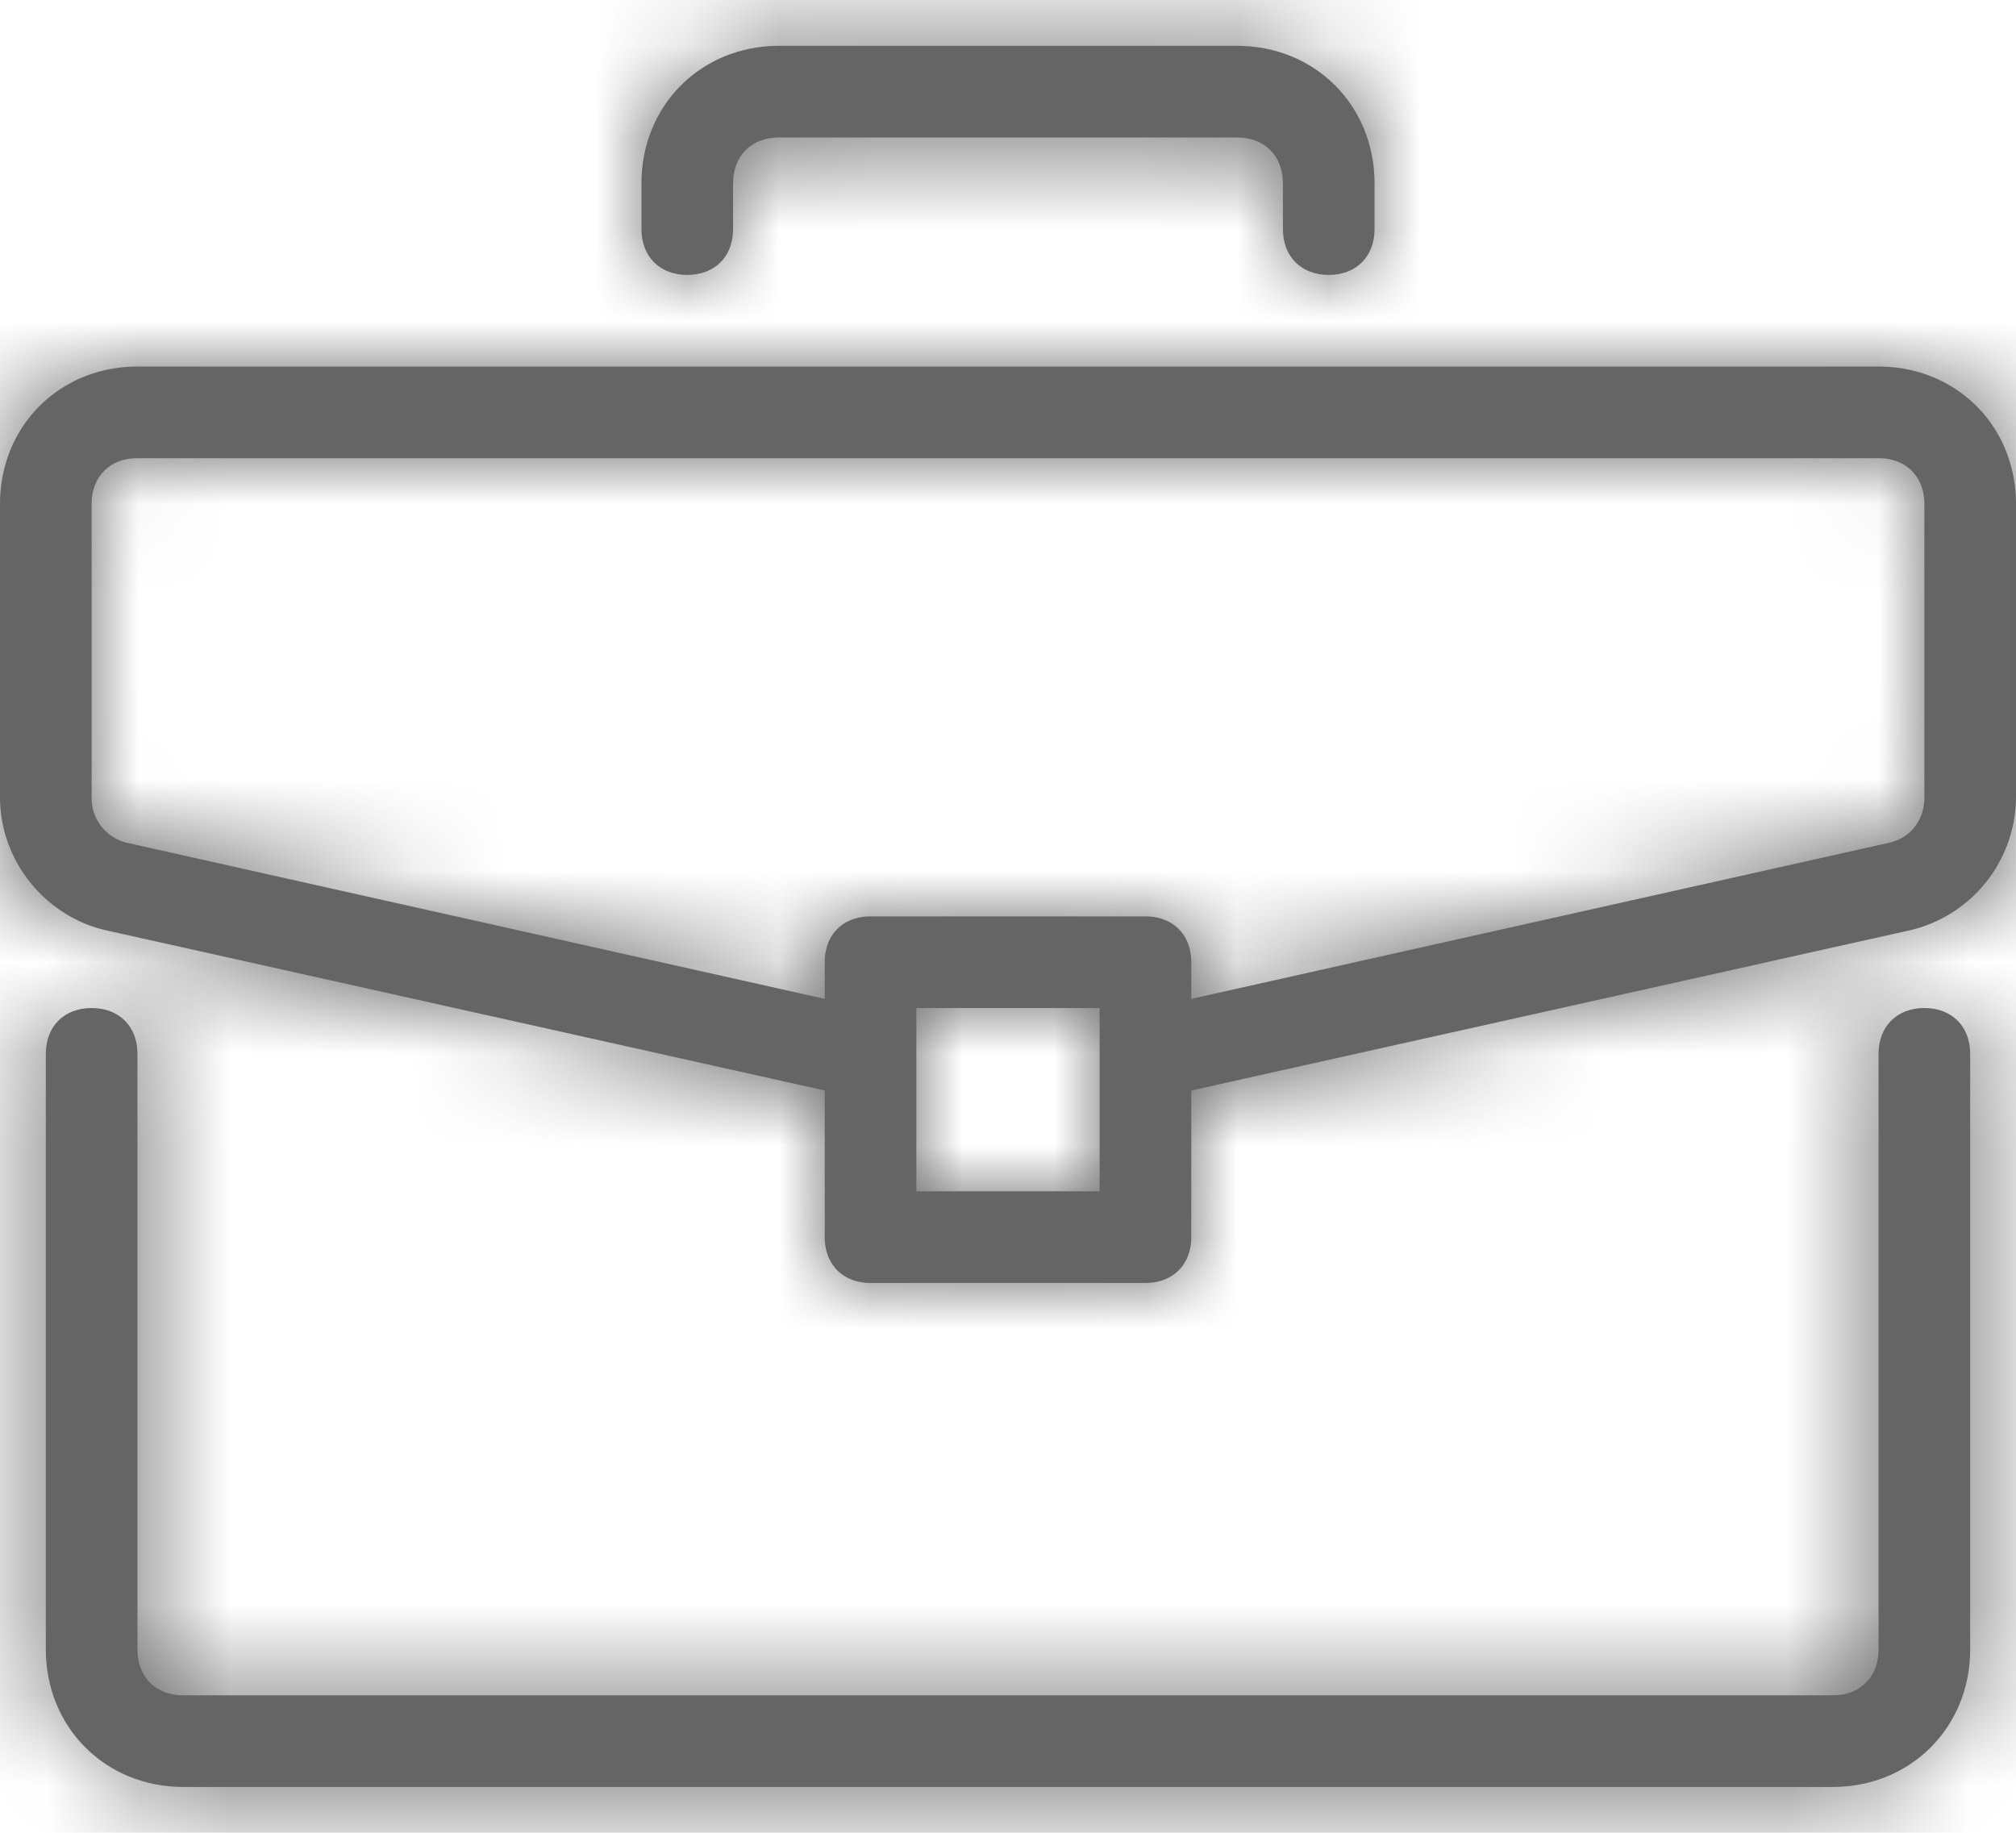
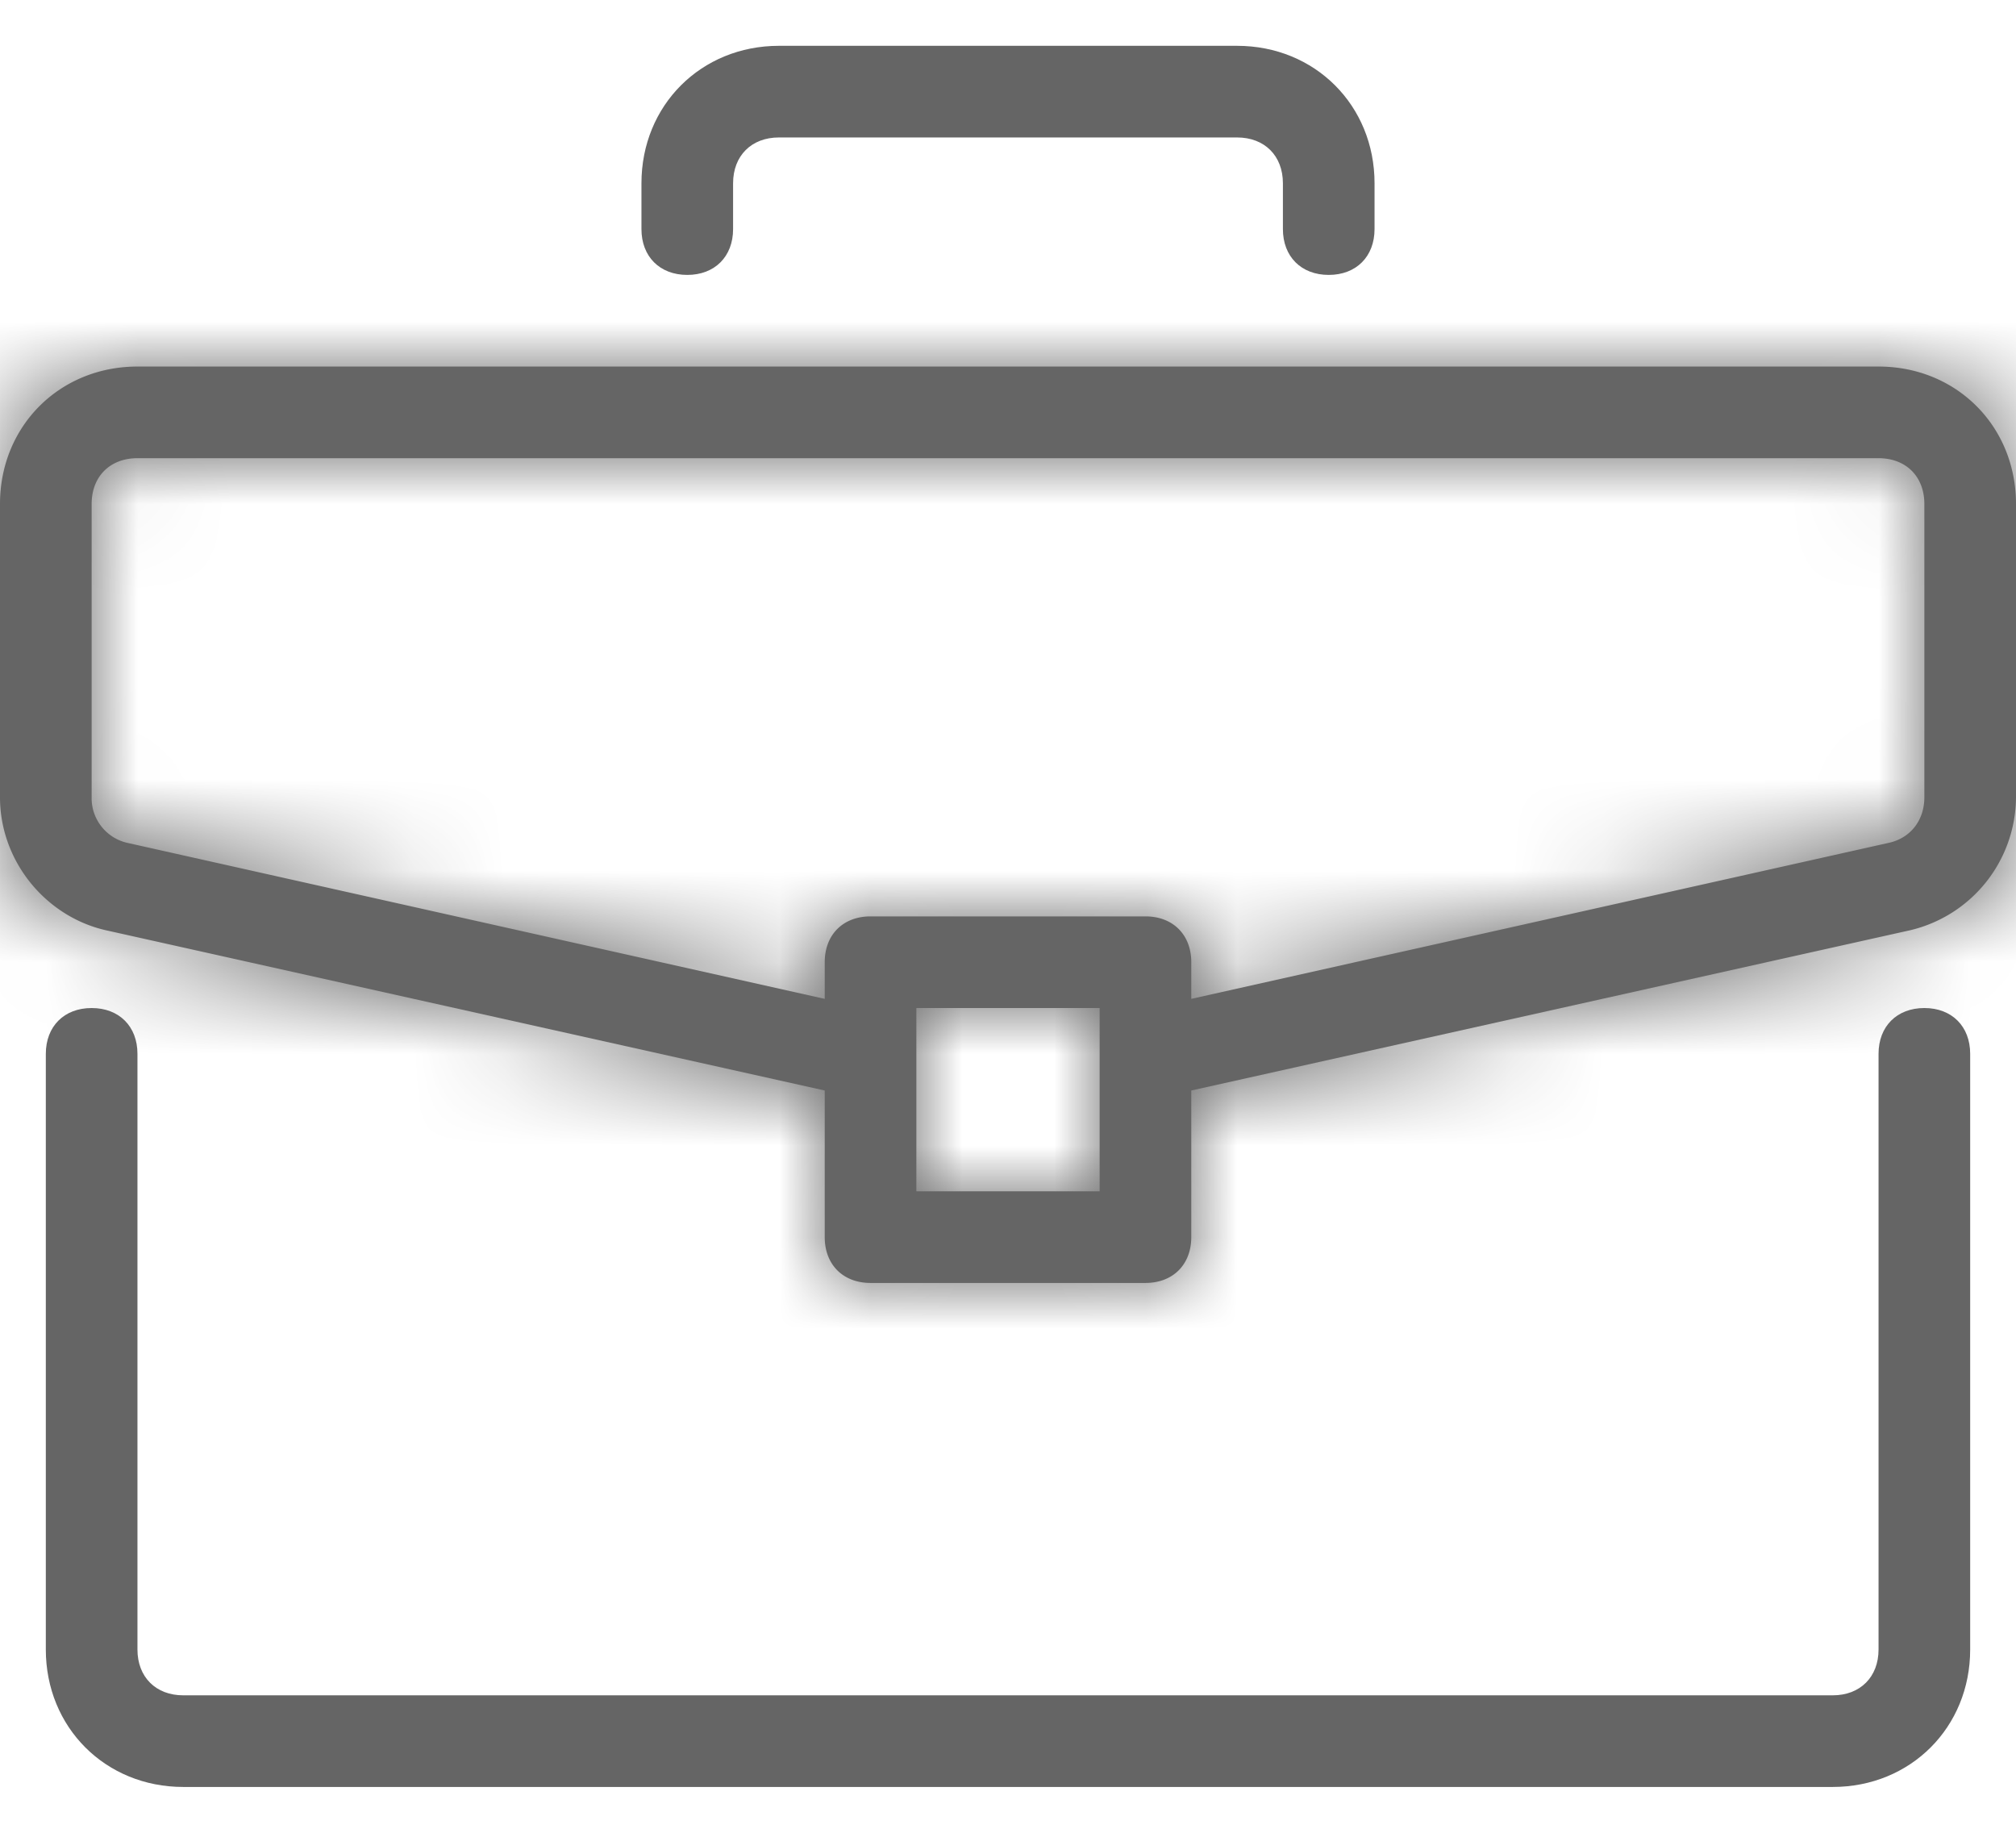
<svg xmlns="http://www.w3.org/2000/svg" width="22" height="20" fill="none" viewBox="0 0 22 20">
  <mask id="a" fill="#fff">
    <path d="M21 11c-.3 0-.5.2-.5.5V18c0 .3-.2.5-.5.5H2c-.3 0-.5-.2-.5-.5v-6.5c0-.3-.2-.5-.5-.5s-.5.2-.5.5V18c0 .85.65 1.5 1.5 1.5h18c.85 0 1.5-.65 1.5-1.5v-6.5c0-.3-.2-.5-.5-.5" />
  </mask>
  <path fill="#656565" d="M21 11c-.3 0-.5.2-.5.5V18c0 .3-.2.5-.5.5H2c-.3 0-.5-.2-.5-.5v-6.5c0-.3-.2-.5-.5-.5s-.5.2-.5.5V18c0 .85.65 1.5 1.5 1.5h18c.85 0 1.5-.65 1.5-1.5v-6.5c0-.3-.2-.5-.5-.5" />
-   <path fill="#656565" d="M21 11V9c-.6 0-1.26.21-1.78.72a2.5 2.5 0 0 0-.72 1.78h4c0 .3-.11.71-.45 1.05A1.5 1.5 0 0 1 21 13zm-.5.5h-2V18h4v-6.5zm0 6.5h-2c0-.3.11-.71.45-1.05A1.5 1.5 0 0 1 20 16.5v4c.6 0 1.26-.21 1.78-.72A2.5 2.5 0 0 0 22.5 18zm-.5.5v-2H2v4h18zm-18 0v-2c.3 0 .71.11 1.05.45s.45.75.45 1.05h-4c0 .6.21 1.26.72 1.78A2.5 2.5 0 0 0 2 20.5zm-.5-.5h2v-6.5h-4V18zm0-6.5h2c0-.6-.21-1.26-.72-1.78A2.5 2.5 0 0 0 1 9v4c-.3 0-.71-.11-1.05-.45A1.5 1.5 0 0 1-.5 11.5zM1 11V9c-.6 0-1.26.21-1.78.72a2.5 2.5 0 0 0-.72 1.78h4c0 .3-.11.71-.45 1.05A1.5 1.5 0 0 1 1 13zm-.5.5h-2V18h4v-6.5zm0 6.5h-2c0 1.95 1.55 3.5 3.5 3.5v-4q.16 0 .35.15a.5.5 0 0 1 .15.35zM2 19.5v2h18v-4H2zm18 0v2c1.95 0 3.5-1.55 3.5-3.5h-4q0-.16.15-.35a.5.5 0 0 1 .35-.15zm1.5-1.5h2v-6.5h-4V18zm0-6.5h2c0-.6-.21-1.26-.72-1.78A2.5 2.5 0 0 0 21 9v4c-.3 0-.71-.11-1.05-.45a1.5 1.5 0 0 1-.45-1.05z" mask="url(#a)" />
  <mask id="b" fill="#fff">
    <path d="M20.5 4h-19C.65 4 0 4.65 0 5.5v3.2c0 .7.5 1.3 1.15 1.45L9 11.9v1.6c0 .3.2.5.5.5h3c.3 0 .5-.2.5-.5v-1.6l7.85-1.75A1.5 1.5 0 0 0 22 8.7V5.5c0-.85-.65-1.5-1.5-1.5M12 13h-2v-2h2zm9-4.3c0 .25-.15.45-.4.5L13 10.9v-.4c0-.3-.2-.5-.5-.5h-3c-.3 0-.5.2-.5.5v.4L1.4 9.2a.5.5 0 0 1-.4-.5V5.5c0-.3.2-.5.5-.5h19c.3 0 .5.2.5.5z" />
  </mask>
  <path fill="#656565" d="M20.5 4h-19C.65 4 0 4.65 0 5.5v3.2c0 .7.5 1.3 1.15 1.45L9 11.9v1.6c0 .3.2.5.5.5h3c.3 0 .5-.2.5-.5v-1.6l7.85-1.75A1.5 1.5 0 0 0 22 8.7V5.5c0-.85-.65-1.5-1.5-1.5M12 13h-2v-2h2zm9-4.3c0 .25-.15.45-.4.5L13 10.9v-.4c0-.3-.2-.5-.5-.5h-3c-.3 0-.5.2-.5.5v.4L1.4 9.2a.5.5 0 0 1-.4-.5V5.5c0-.3.2-.5.5-.5h19c.3 0 .5.2.5.5z" />
  <path fill="#656565" d="M1.15 10.15.7 12.1h.01zM9 11.9h2v-1.6l-1.56-.35zm4 0-.44-1.95-1.56.35v1.6zm7.85-1.75.44 1.95h.01zM12 13v2h2v-2zm-2 0H8v2h2zm0-2V9H8v2zm2 0h2V9h-2zm8.6-1.8-.4-1.96h-.04zM13 10.9h-2v2.5l2.44-.55zm-4 0-.44 1.95 2.44.55v-2.5zM1.4 9.2l.44-1.95H1.8l-.02-.01zM20.5 4V2h-19v4h19zm-19 0V2A3.47 3.47 0 0 0-2 5.5h4a.5.5 0 0 1-.15.35.5.5 0 0 1-.35.15zM0 5.5h-2v3.2h4V5.5zm0 3.2h-2a3.5 3.5 0 0 0 2.7 3.4l.45-1.95.45-1.95q.2.05.29.18.1.12.11.32zm1.15 1.45L.71 12.1l7.85 1.75L9 11.9l.44-1.95L1.59 8.2zM9 11.9H7v1.6h4v-1.6zm0 1.6H7c0 .6.21 1.26.72 1.78A2.5 2.5 0 0 0 9.5 16v-4c.3 0 .71.11 1.05.45s.45.75.45 1.05zm.5.5v2h3v-4h-3zm3 0v2c.6 0 1.26-.21 1.78-.72A2.5 2.5 0 0 0 15 13.5h-4c0-.3.11-.71.45-1.05A1.5 1.5 0 0 1 12.5 12zm.5-.5h2v-1.6h-4v1.6zm0-1.6.44 1.95 7.85-1.75-.44-1.95-.44-1.95-7.85 1.75zm7.85-1.75.45 1.95A3.5 3.5 0 0 0 24 8.7h-4q.01-.2.11-.32a.5.5 0 0 1 .29-.18zM22 8.7h2V5.5h-4v3.2zm0-3.2h2C24 3.55 22.45 2 20.5 2v4a.5.5 0 0 1-.35-.15.5.5 0 0 1-.15-.35zM12 13v-2h-2v4h2zm-2 0h2v-2H8v2zm0-2v2h2V9h-2zm2 0h-2v2h4v-2zm9-2.3h-2q-.01-.44.32-.91c.24-.3.57-.49.89-.55l.39 1.96.4 1.96c1.25-.25 2-1.33 2-2.46zm-.4.5-.44-1.95-7.6 1.7.44 1.95.44 1.95 7.6-1.7zM13 10.9h2v-.4h-4v.4zm0-.4h2c0-.6-.21-1.26-.72-1.78A2.5 2.5 0 0 0 12.5 8v4c-.3 0-.71-.11-1.05-.45A1.5 1.5 0 0 1 11 10.5zm-.5-.5V8h-3v4h3zm-3 0V8c-.6 0-1.26.21-1.78.72A2.5 2.5 0 0 0 7 10.5h4c0 .3-.11.71-.45 1.05A1.5 1.5 0 0 1 9.5 12zm-.5.5H7v.4h4v-.4zm0 .4.44-1.95-7.6-1.7L1.4 9.2l-.44 1.95 7.6 1.7zM1.4 9.2l.4-1.96A1.5 1.5 0 0 1 3 8.7h-4c0 1.13.75 2.21 2 2.46zM1 8.7h2V5.5h-4v3.2zm0-3.2h2c0 .3-.11.71-.45 1.05A1.5 1.5 0 0 1 1.5 7V3c-.6 0-1.26.21-1.78.72A2.5 2.5 0 0 0-1 5.5zm.5-.5v2h19V3h-19zm19 0v2c-.3 0-.71-.11-1.05-.45A1.5 1.5 0 0 1 19 5.5h4c0-.6-.21-1.26-.72-1.78A2.5 2.5 0 0 0 20.5 3zm.5.5h-2v3.2h4V5.5z" mask="url(#b)" />
  <mask id="c" fill="#fff">
    <path d="M13.5.5h-5C7.65.5 7 1.15 7 2v.5c0 .3.2.5.5.5s.5-.2.5-.5V2c0-.3.2-.5.5-.5h5c.3 0 .5.2.5.5v.5c0 .3.2.5.5.5s.5-.2.5-.5V2c0-.85-.65-1.5-1.5-1.5" />
  </mask>
  <path fill="#656565" d="M13.5.5h-5C7.65.5 7 1.15 7 2v.5c0 .3.2.5.5.5s.5-.2.5-.5V2c0-.3.2-.5.5-.5h5c.3 0 .5.2.5.5v.5c0 .3.2.5.5.5s.5-.2.5-.5V2c0-.85-.65-1.5-1.5-1.5" />
-   <path fill="#656565" d="M15 2h-2zM13.5.5v-2h-5v4h5zm-5 0v-2A3.47 3.47 0 0 0 5 2h4a.5.5 0 0 1-.15.35.5.5 0 0 1-.35.15zM7 2H5v.5h4V2zm0 .5H5c0 .6.21 1.26.72 1.78A2.5 2.5 0 0 0 7.5 5V1c.3 0 .71.11 1.05.45S9 2.2 9 2.5zm.5.5v2c.6 0 1.26-.21 1.78-.72A2.5 2.5 0 0 0 10 2.5H6c0-.3.11-.71.45-1.05A1.5 1.5 0 0 1 7.5 1zm.5-.5h2V2H6v.5zM8 2h2c0 .3-.11.71-.45 1.05a1.5 1.5 0 0 1-1.05.45v-4c-.6 0-1.26.21-1.78.72A2.5 2.5 0 0 0 6 2zm.5-.5v2h5v-4h-5zm5 0v2c-.3 0-.71-.11-1.05-.45A1.5 1.5 0 0 1 12 2h4c0-.6-.21-1.26-.72-1.78A2.5 2.5 0 0 0 13.5-.5zm.5.5h-2v.5h4V2zm0 .5h-2c0 .6.21 1.26.72 1.78A2.5 2.5 0 0 0 14.5 5V1c.3 0 .71.11 1.05.45S16 2.2 16 2.5zm.5.5v2c.6 0 1.26-.21 1.78-.72A2.5 2.5 0 0 0 17 2.5h-4c0-.3.11-.71.45-1.05A1.5 1.5 0 0 1 14.5 1zm.5-.5h2V2h-4v.5zm0-.5h2c0-1.95-1.55-3.5-3.5-3.5v4a.5.5 0 0 1-.35-.15A.5.5 0 0 1 13 2z" mask="url(#c)" />
</svg>